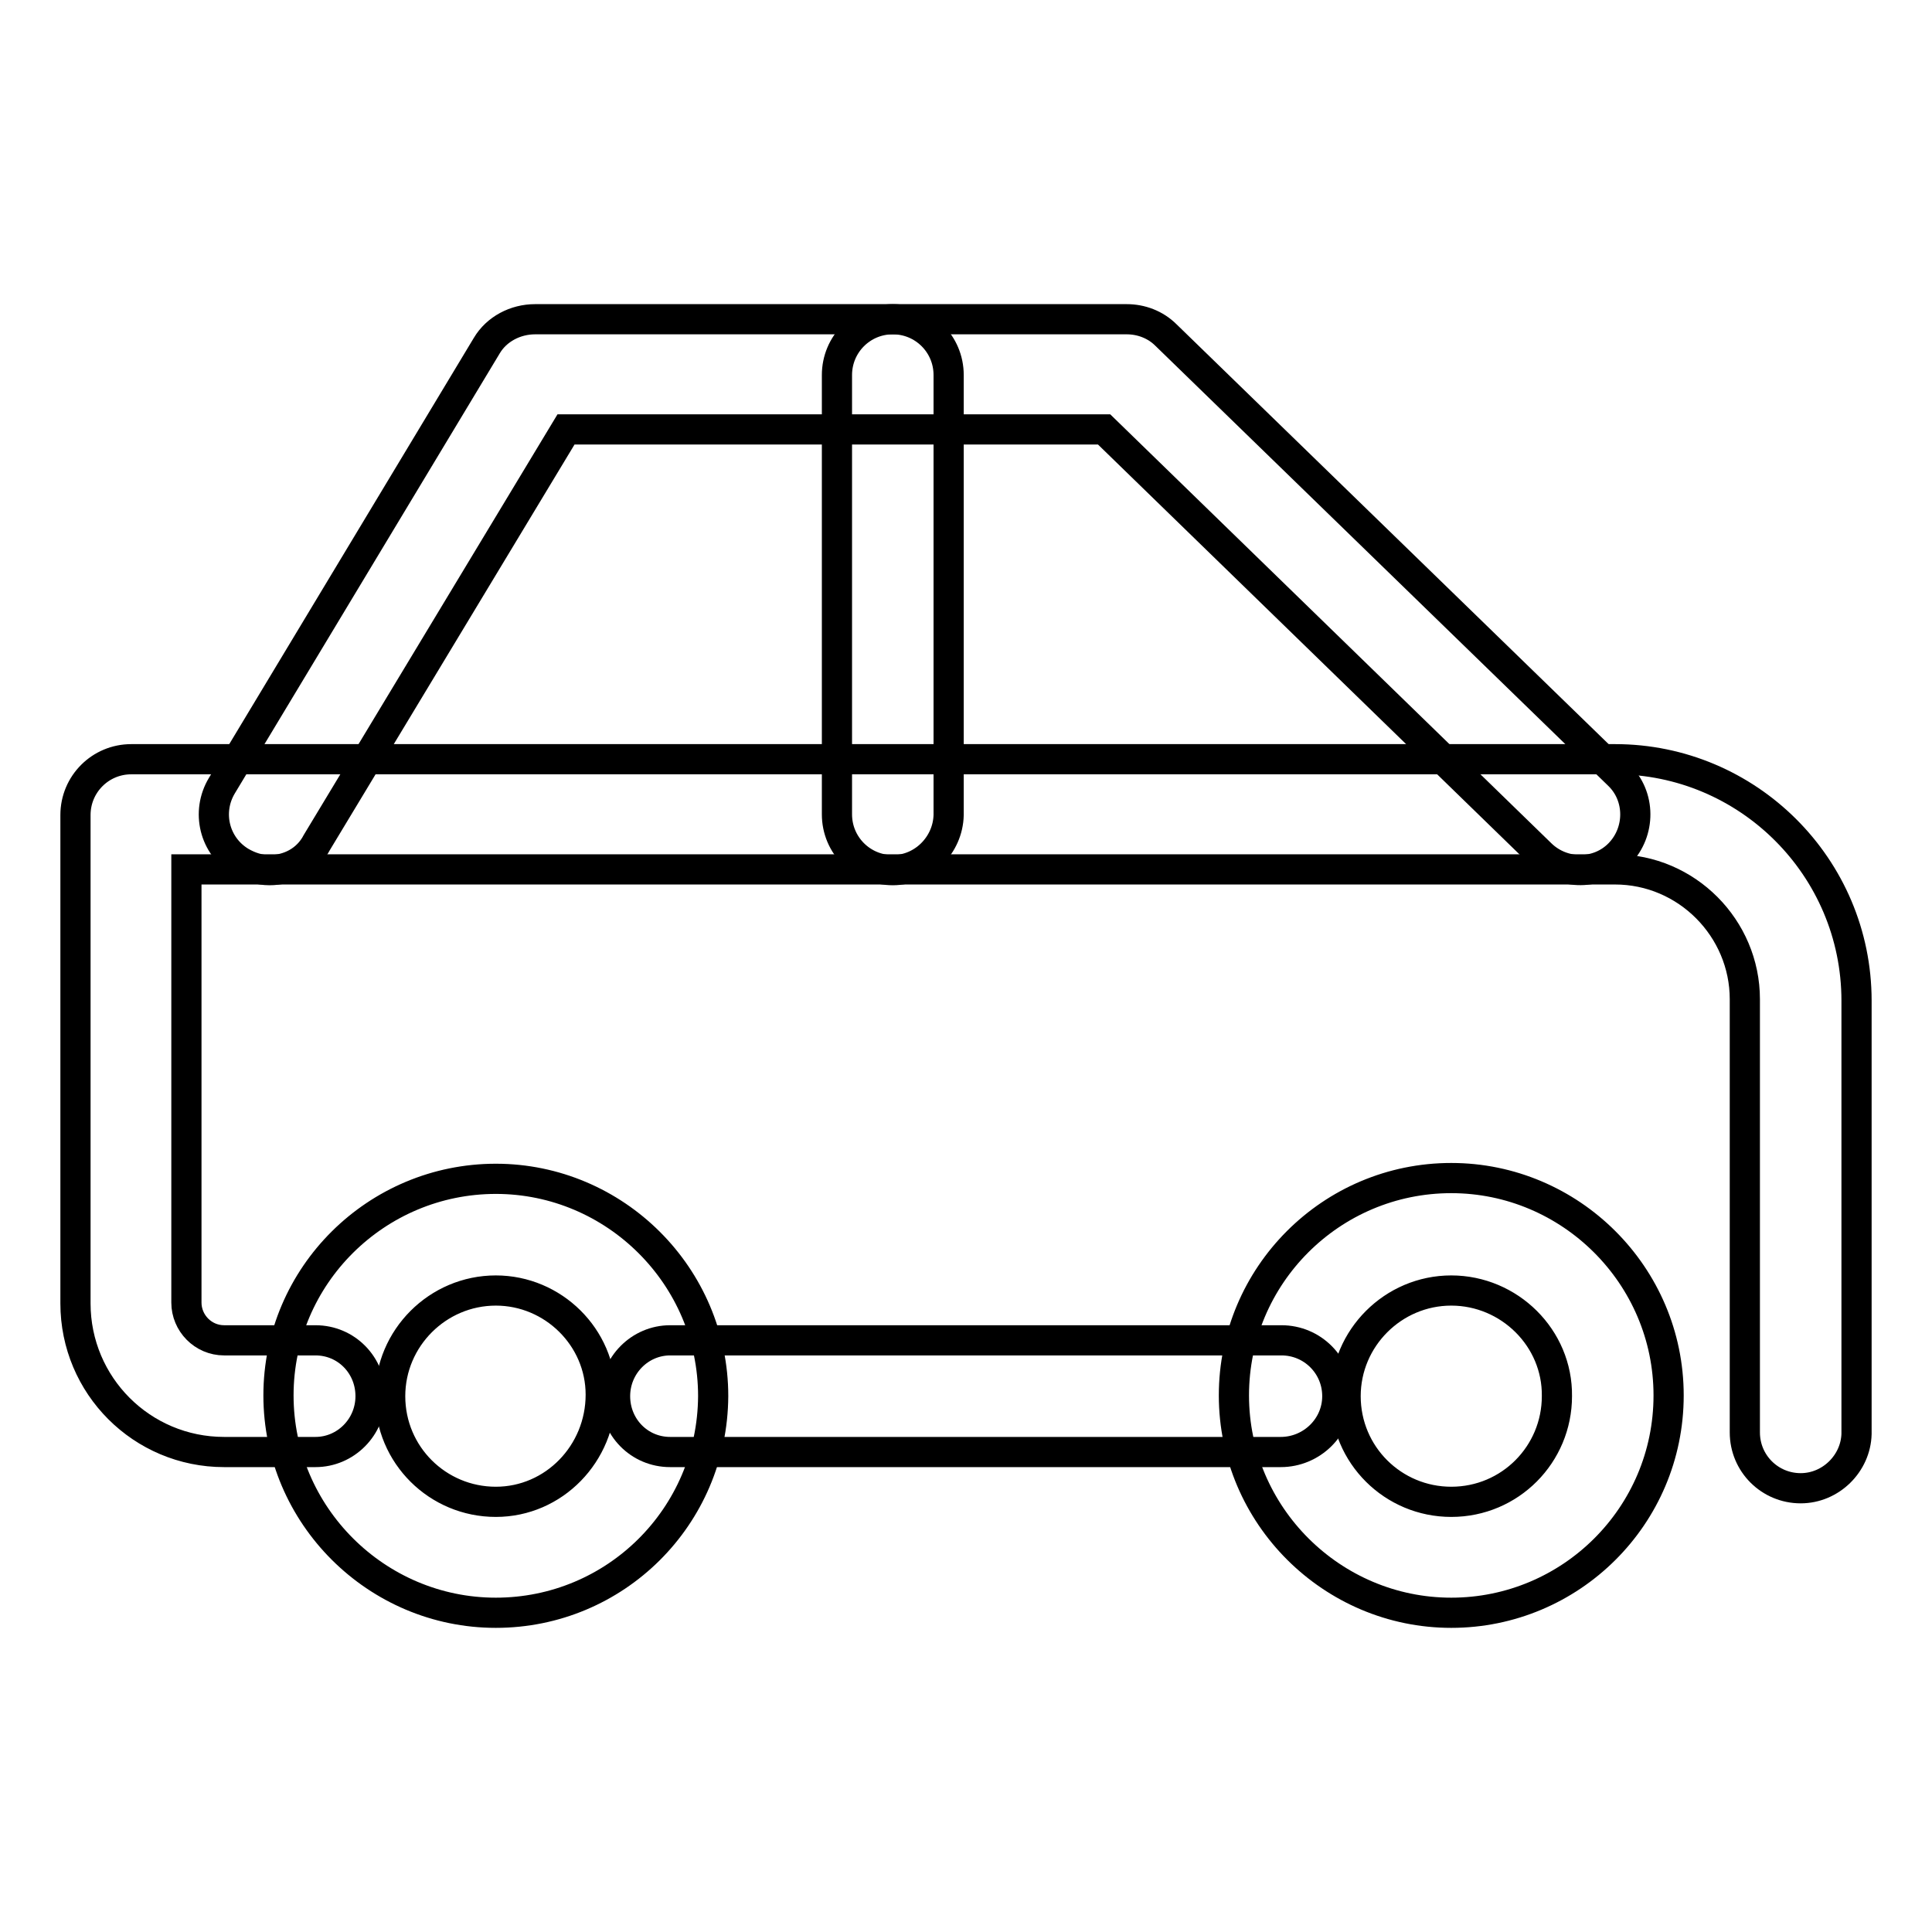
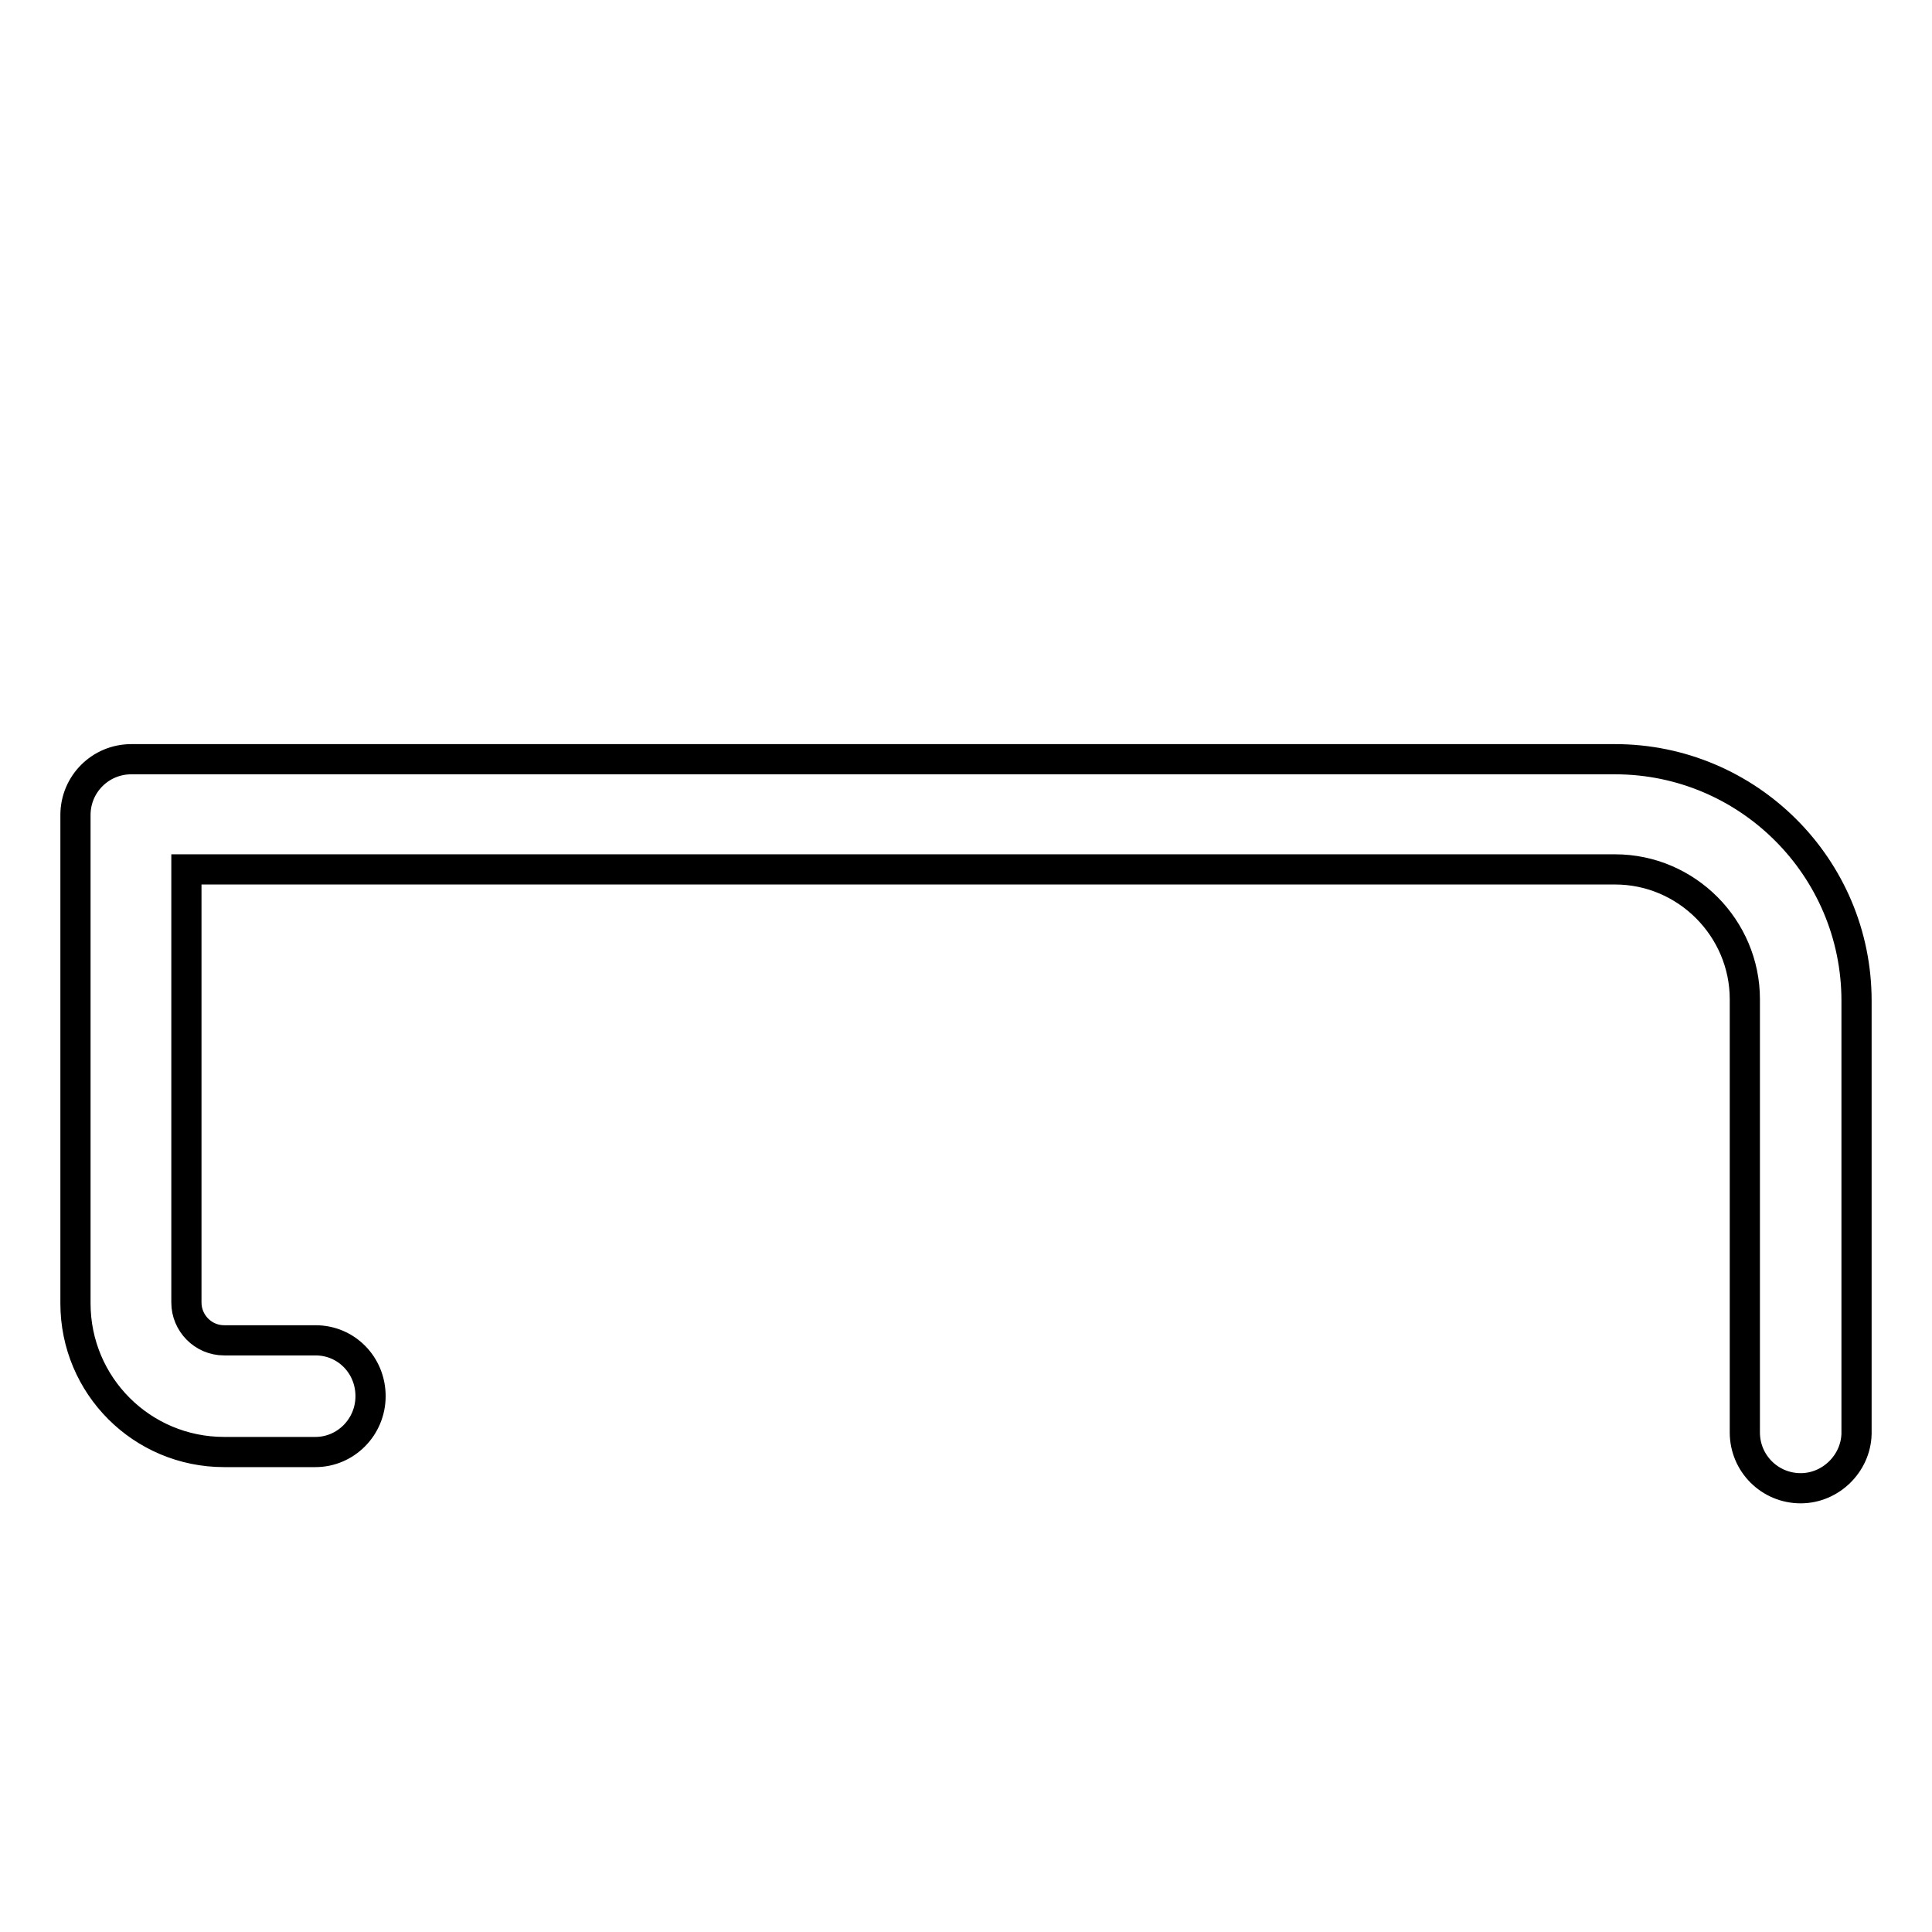
<svg xmlns="http://www.w3.org/2000/svg" version="1.1" x="0px" y="0px" viewBox="0 0 256 256" enable-background="new 0 0 256 256" xml:space="preserve">
  <g>
    <path stroke-width="4" fill-opacity="0" stroke="#000000" d="M238.6,197.2c-4.1,0-7.4-3.3-7.4-7.4v-57.4c0-9.4-7.7-17.2-17.2-17.2H24.7v57.4c0,2.7,2.2,5,5,5h12.1 c4.1,0,7.3,3.3,7.3,7.4c0,4.1-3.3,7.4-7.3,7.4H29.7c-10.9,0-19.7-8.8-19.7-19.7V108c0-4.1,3.3-7.4,7.4-7.4H214 c17.6,0,32,14.3,32,32v57.4C245.9,193.9,242.6,197.2,238.6,197.2z" />
-     <path stroke-width="4" fill-opacity="0" stroke="#000000" d="M169.7,192.4H88.8c-4.1,0-7.3-3.3-7.3-7.4c0-4.1,3.3-7.4,7.3-7.4h81c4.1,0,7.4,3.3,7.4,7.4 C177.2,189.1,173.8,192.4,169.7,192.4z M35.7,115.3c-1.3,0-2.6-0.4-3.8-1.1c-3.5-2.1-4.6-6.6-2.5-10.1l35.1-58.3 c1.3-2.2,3.8-3.5,6.4-3.5h78.4c1.9,0,3.8,0.7,5.2,2.1l60,58.3c2.9,2.8,2.9,7.5,0.1,10.4c-2.8,2.9-7.5,2.9-10.4,0.1l-57.9-56.3H75 l-33,54.7C40.7,114.1,38.2,115.3,35.7,115.3z" />
-     <path stroke-width="4" fill-opacity="0" stroke="#000000" d="M118.3,115.3c-4.1,0-7.4-3.3-7.4-7.4V49.7c0-4.1,3.3-7.4,7.4-7.4s7.4,3.3,7.4,7.4V108 C125.6,112,122.3,115.3,118.3,115.3z M65.7,213.7c-15.8,0-28.8-12.9-28.8-28.8c0-15.9,13-28.7,28.8-28.7 c15.8,0,28.8,12.9,28.8,28.8C94.4,201,81.5,213.7,65.7,213.7z M65.7,171c-7.7,0-14,6.3-14,14c0,7.8,6.3,14,14,14 s13.9-6.4,13.9-14.2C79.6,177.2,73.3,171,65.7,171L65.7,171z M192.3,213.7c-15.8,0-28.8-12.9-28.8-28.8c0-15.9,12.9-28.8,28.8-28.8 c15.8,0,28.8,12.9,28.8,28.8C221.1,200.9,208.1,213.7,192.3,213.7z M192.3,171c-7.7,0-14,6.3-14,14c0,7.8,6.3,14,14,14 c7.8,0,14-6.3,14-14C206.4,177.3,200,171,192.3,171z" />
  </g>
</svg>